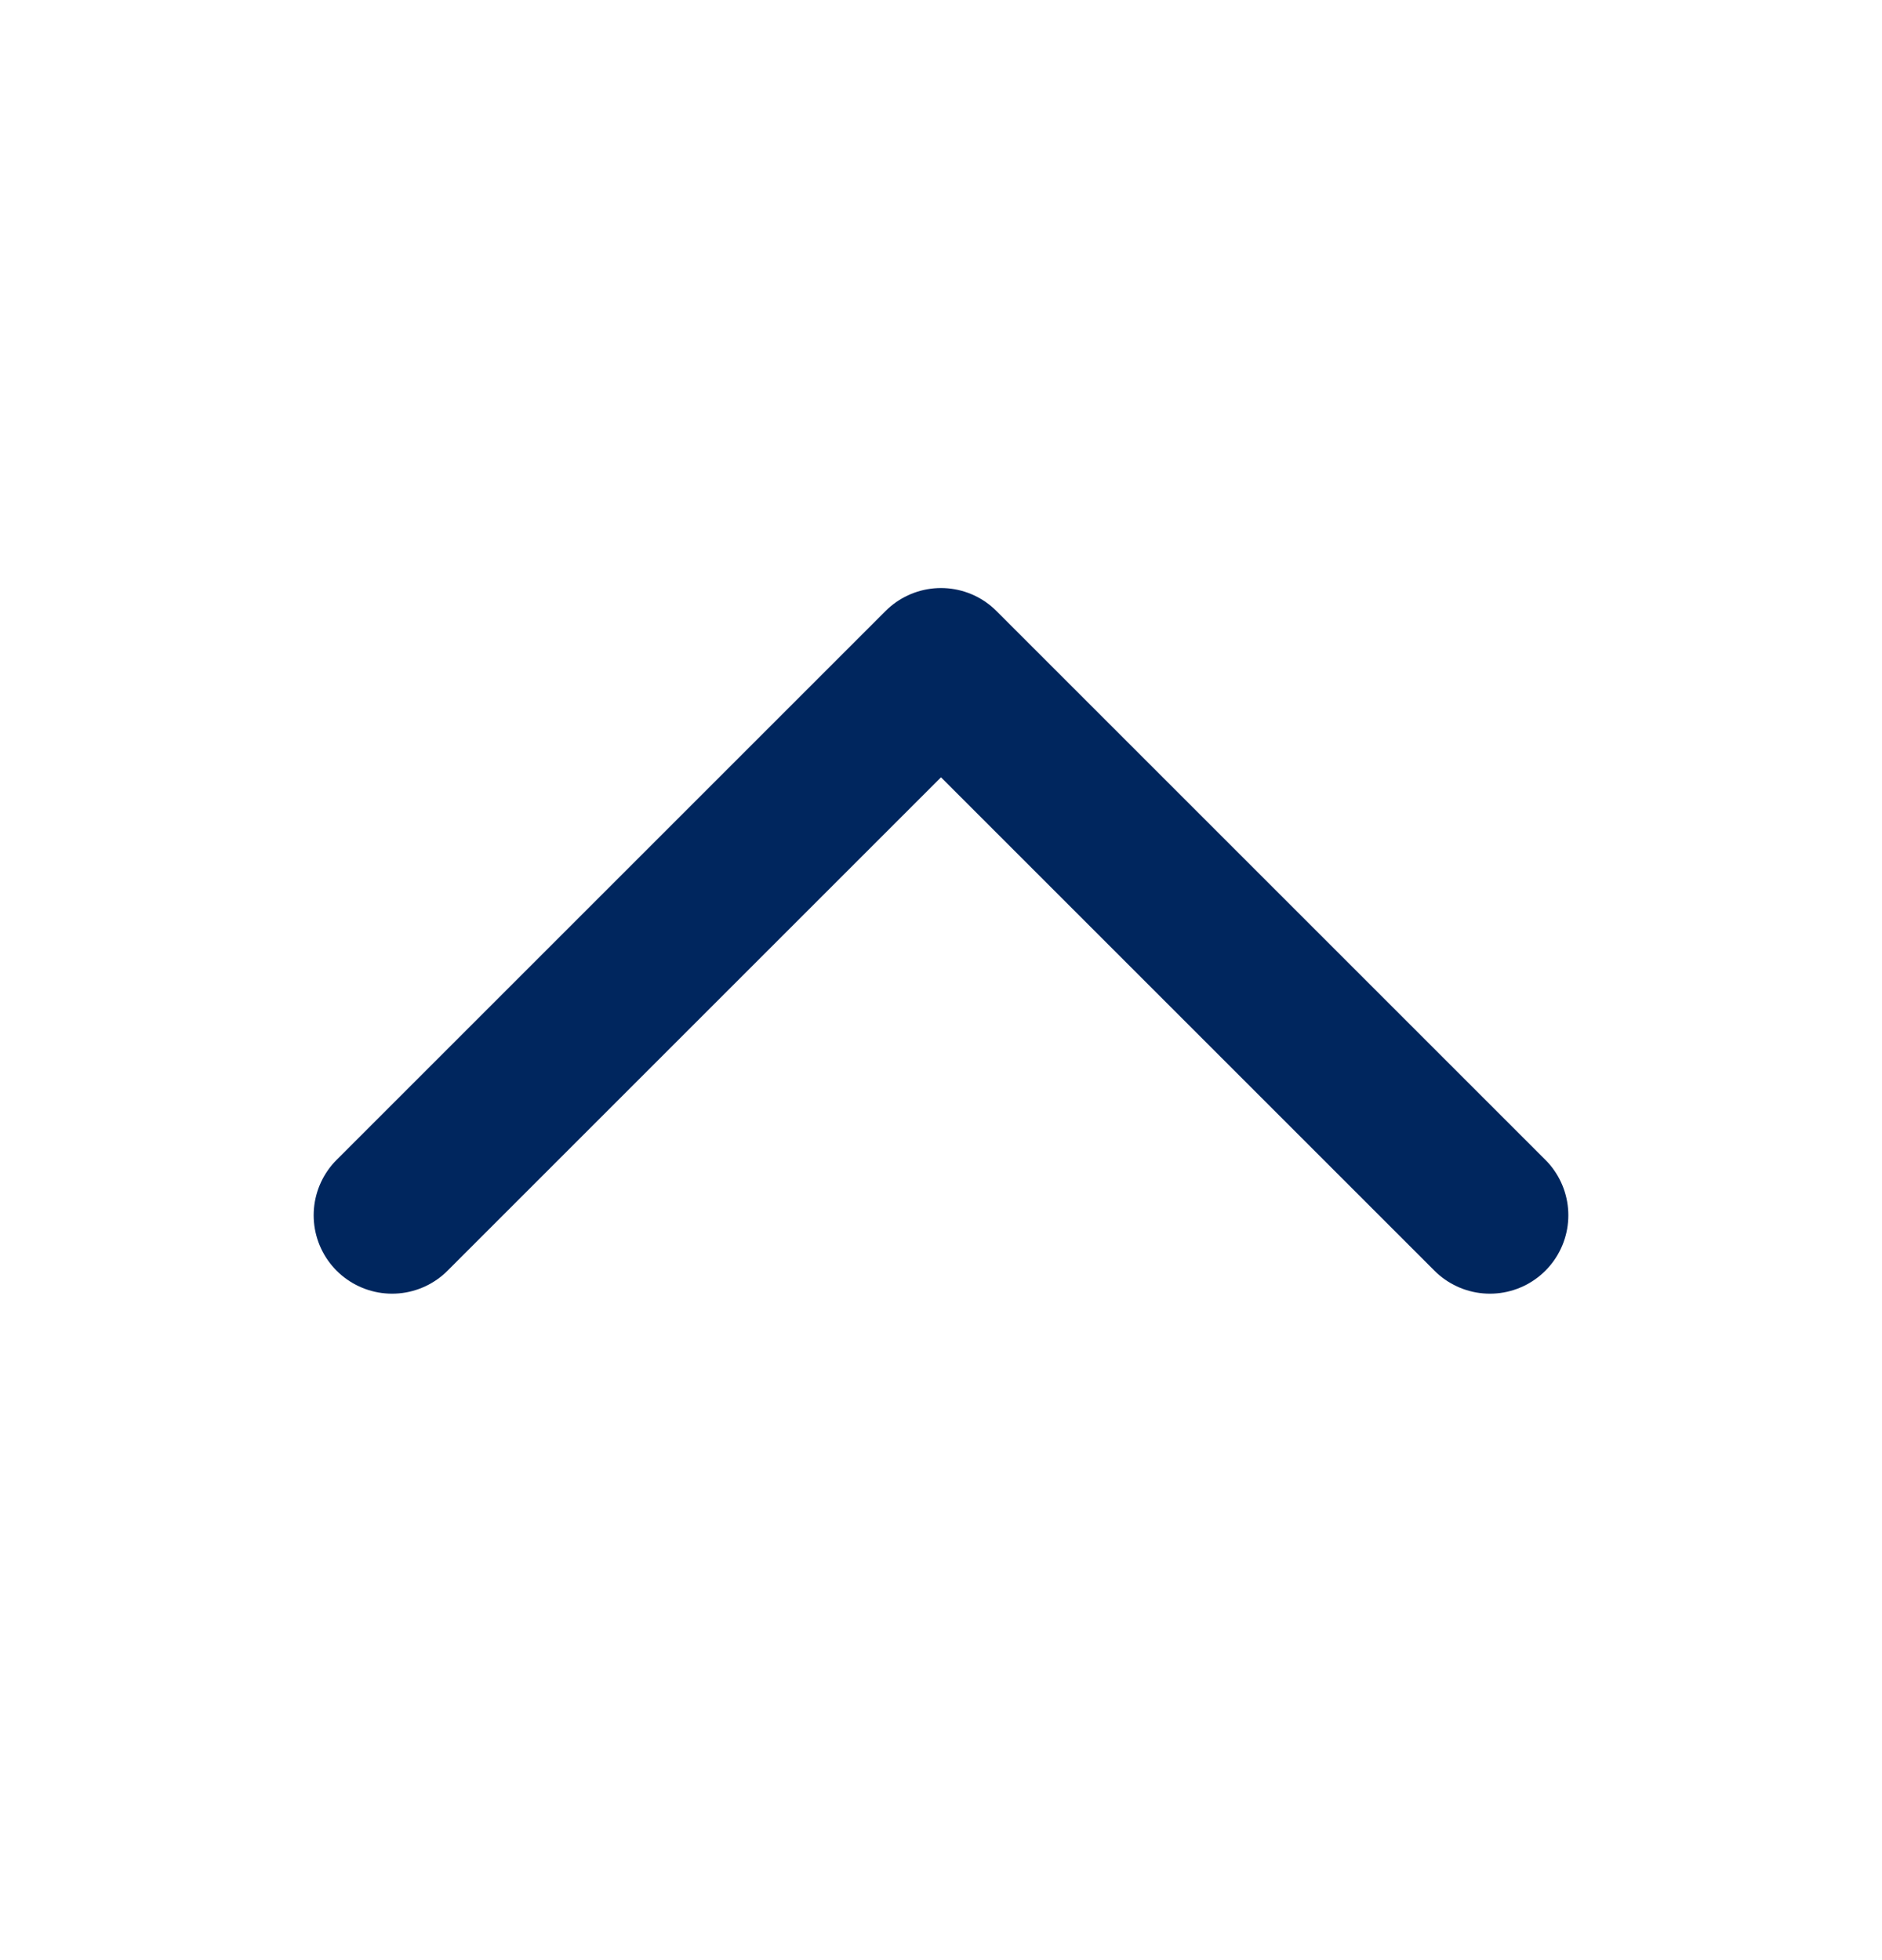
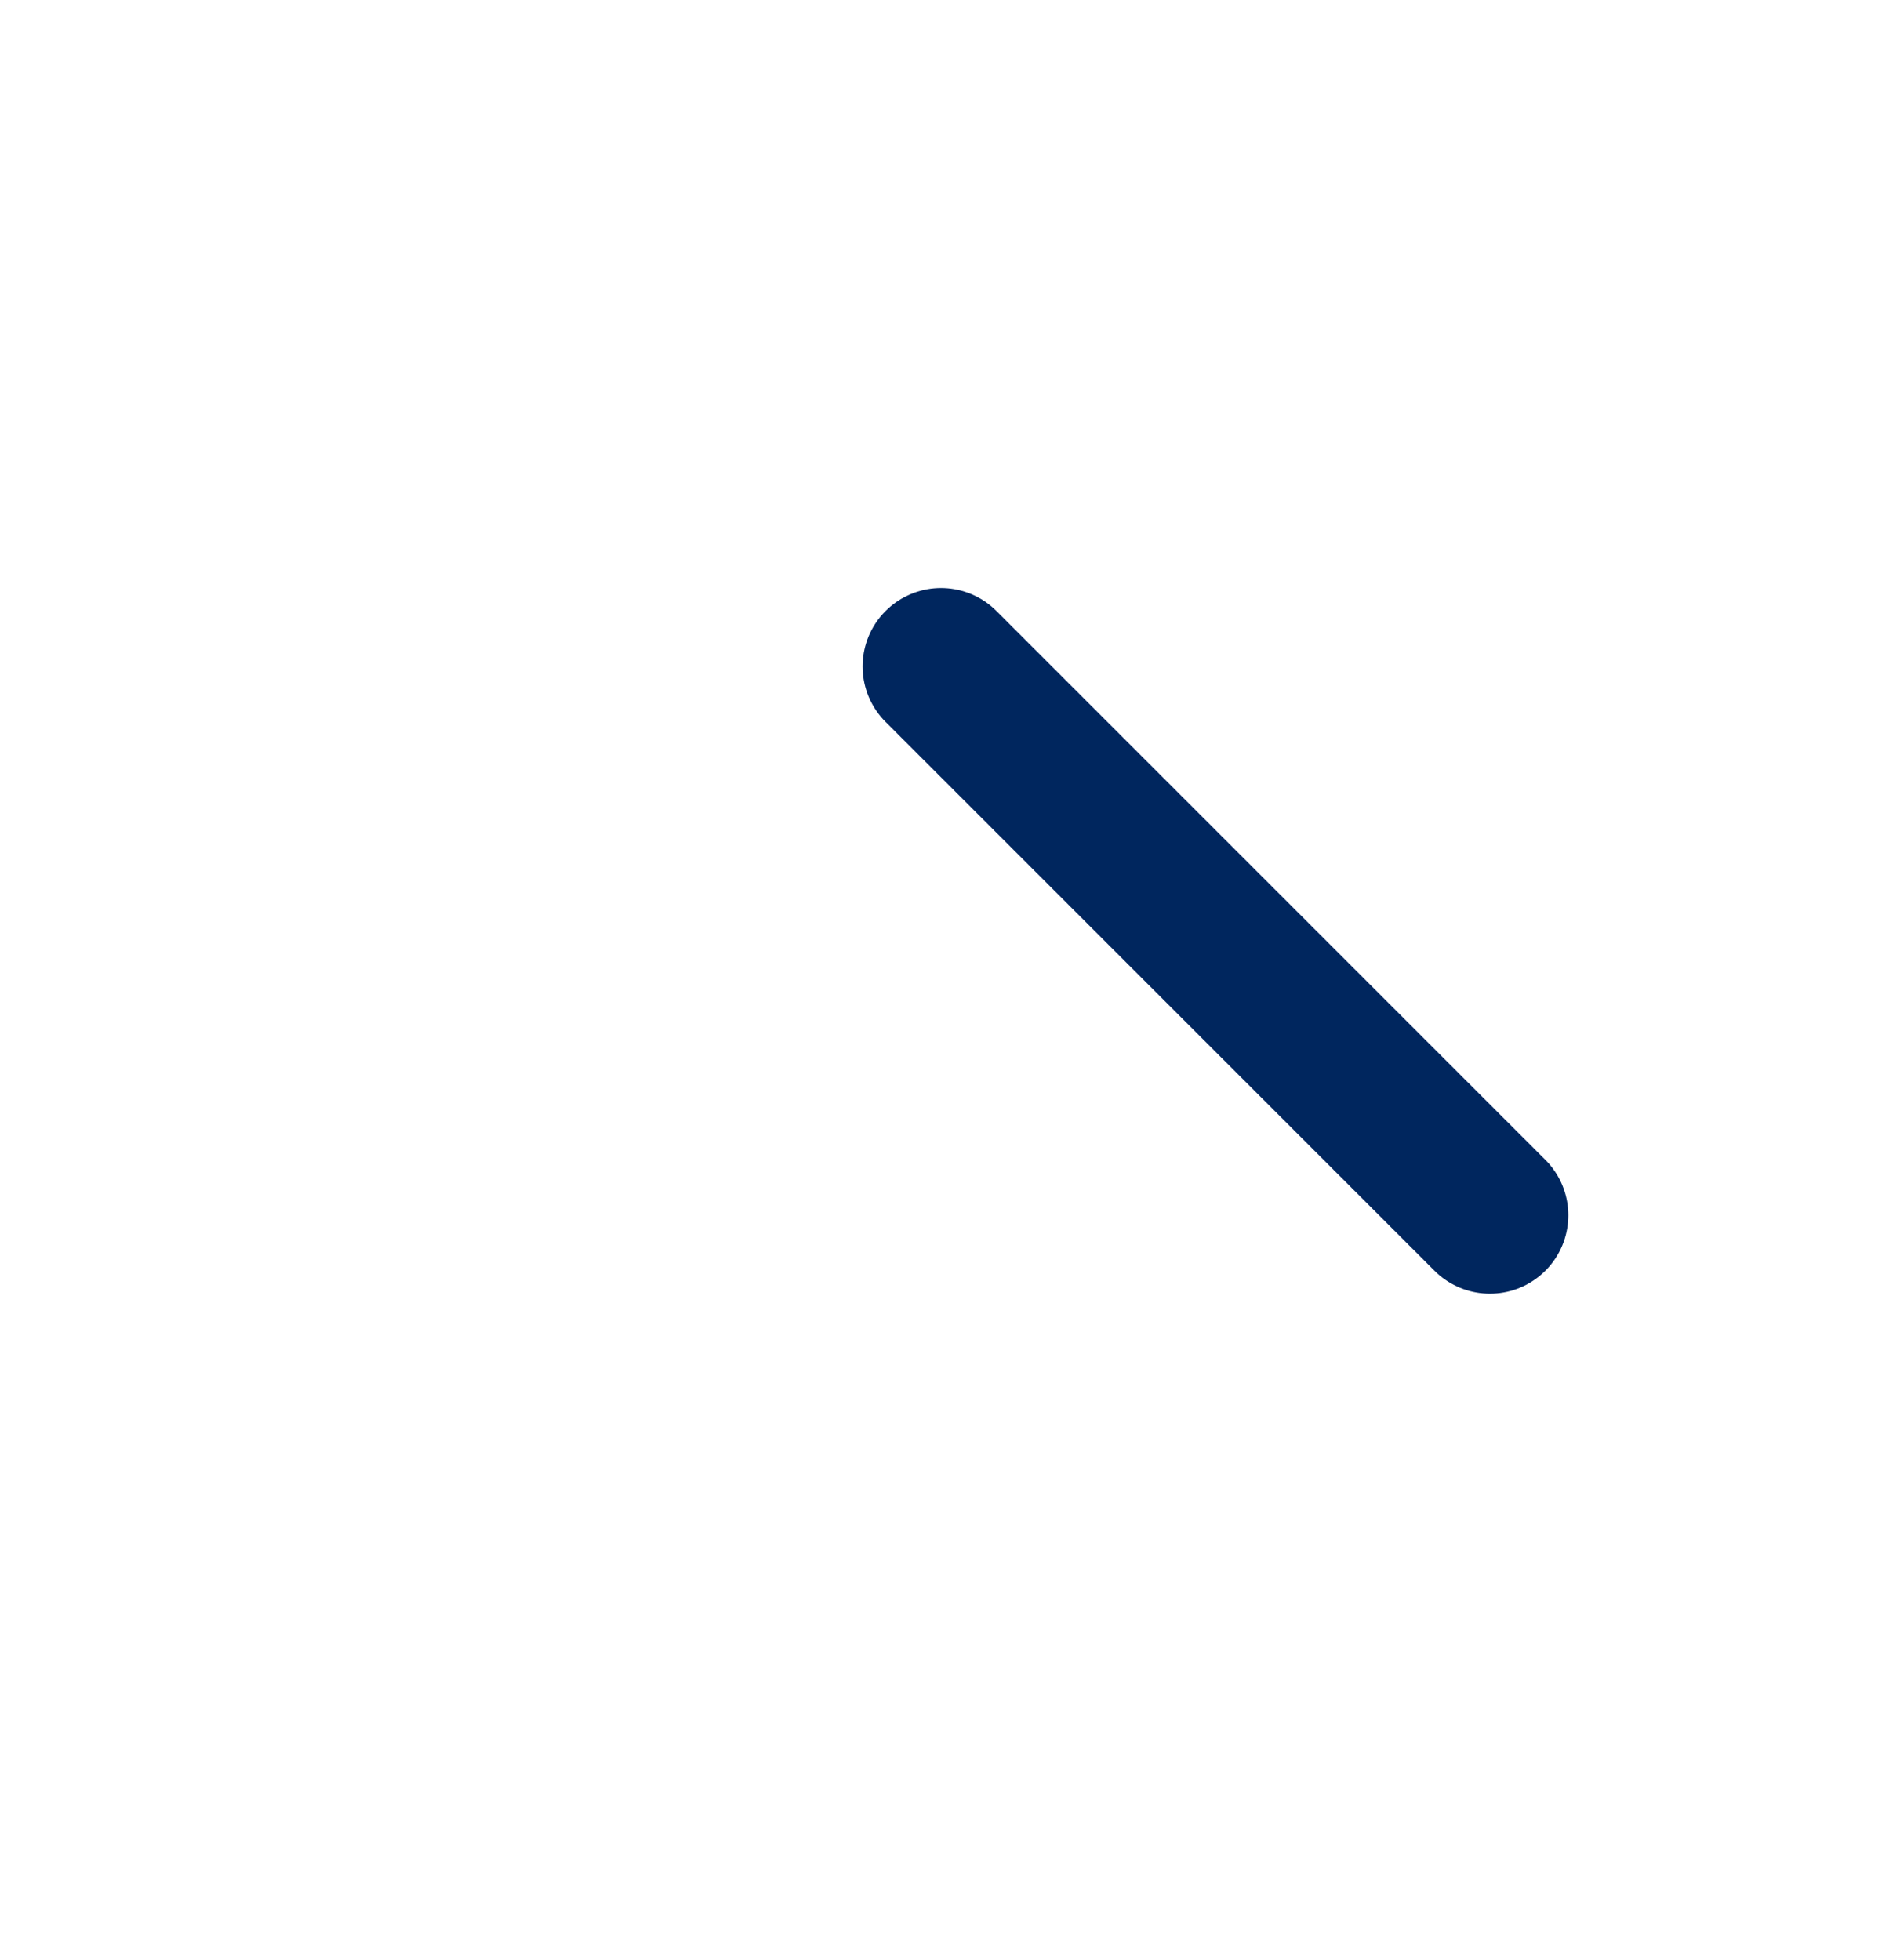
<svg xmlns="http://www.w3.org/2000/svg" width="24" height="25" viewBox="0 0 24 25" fill="none">
-   <path d="M19 15.5L12 8.5L5 15.5" stroke="#00265E" stroke-width="2" stroke-linecap="round" stroke-linejoin="round" />
+   <path d="M19 15.5L12 8.5" stroke="#00265E" stroke-width="2" stroke-linecap="round" stroke-linejoin="round" />
</svg>